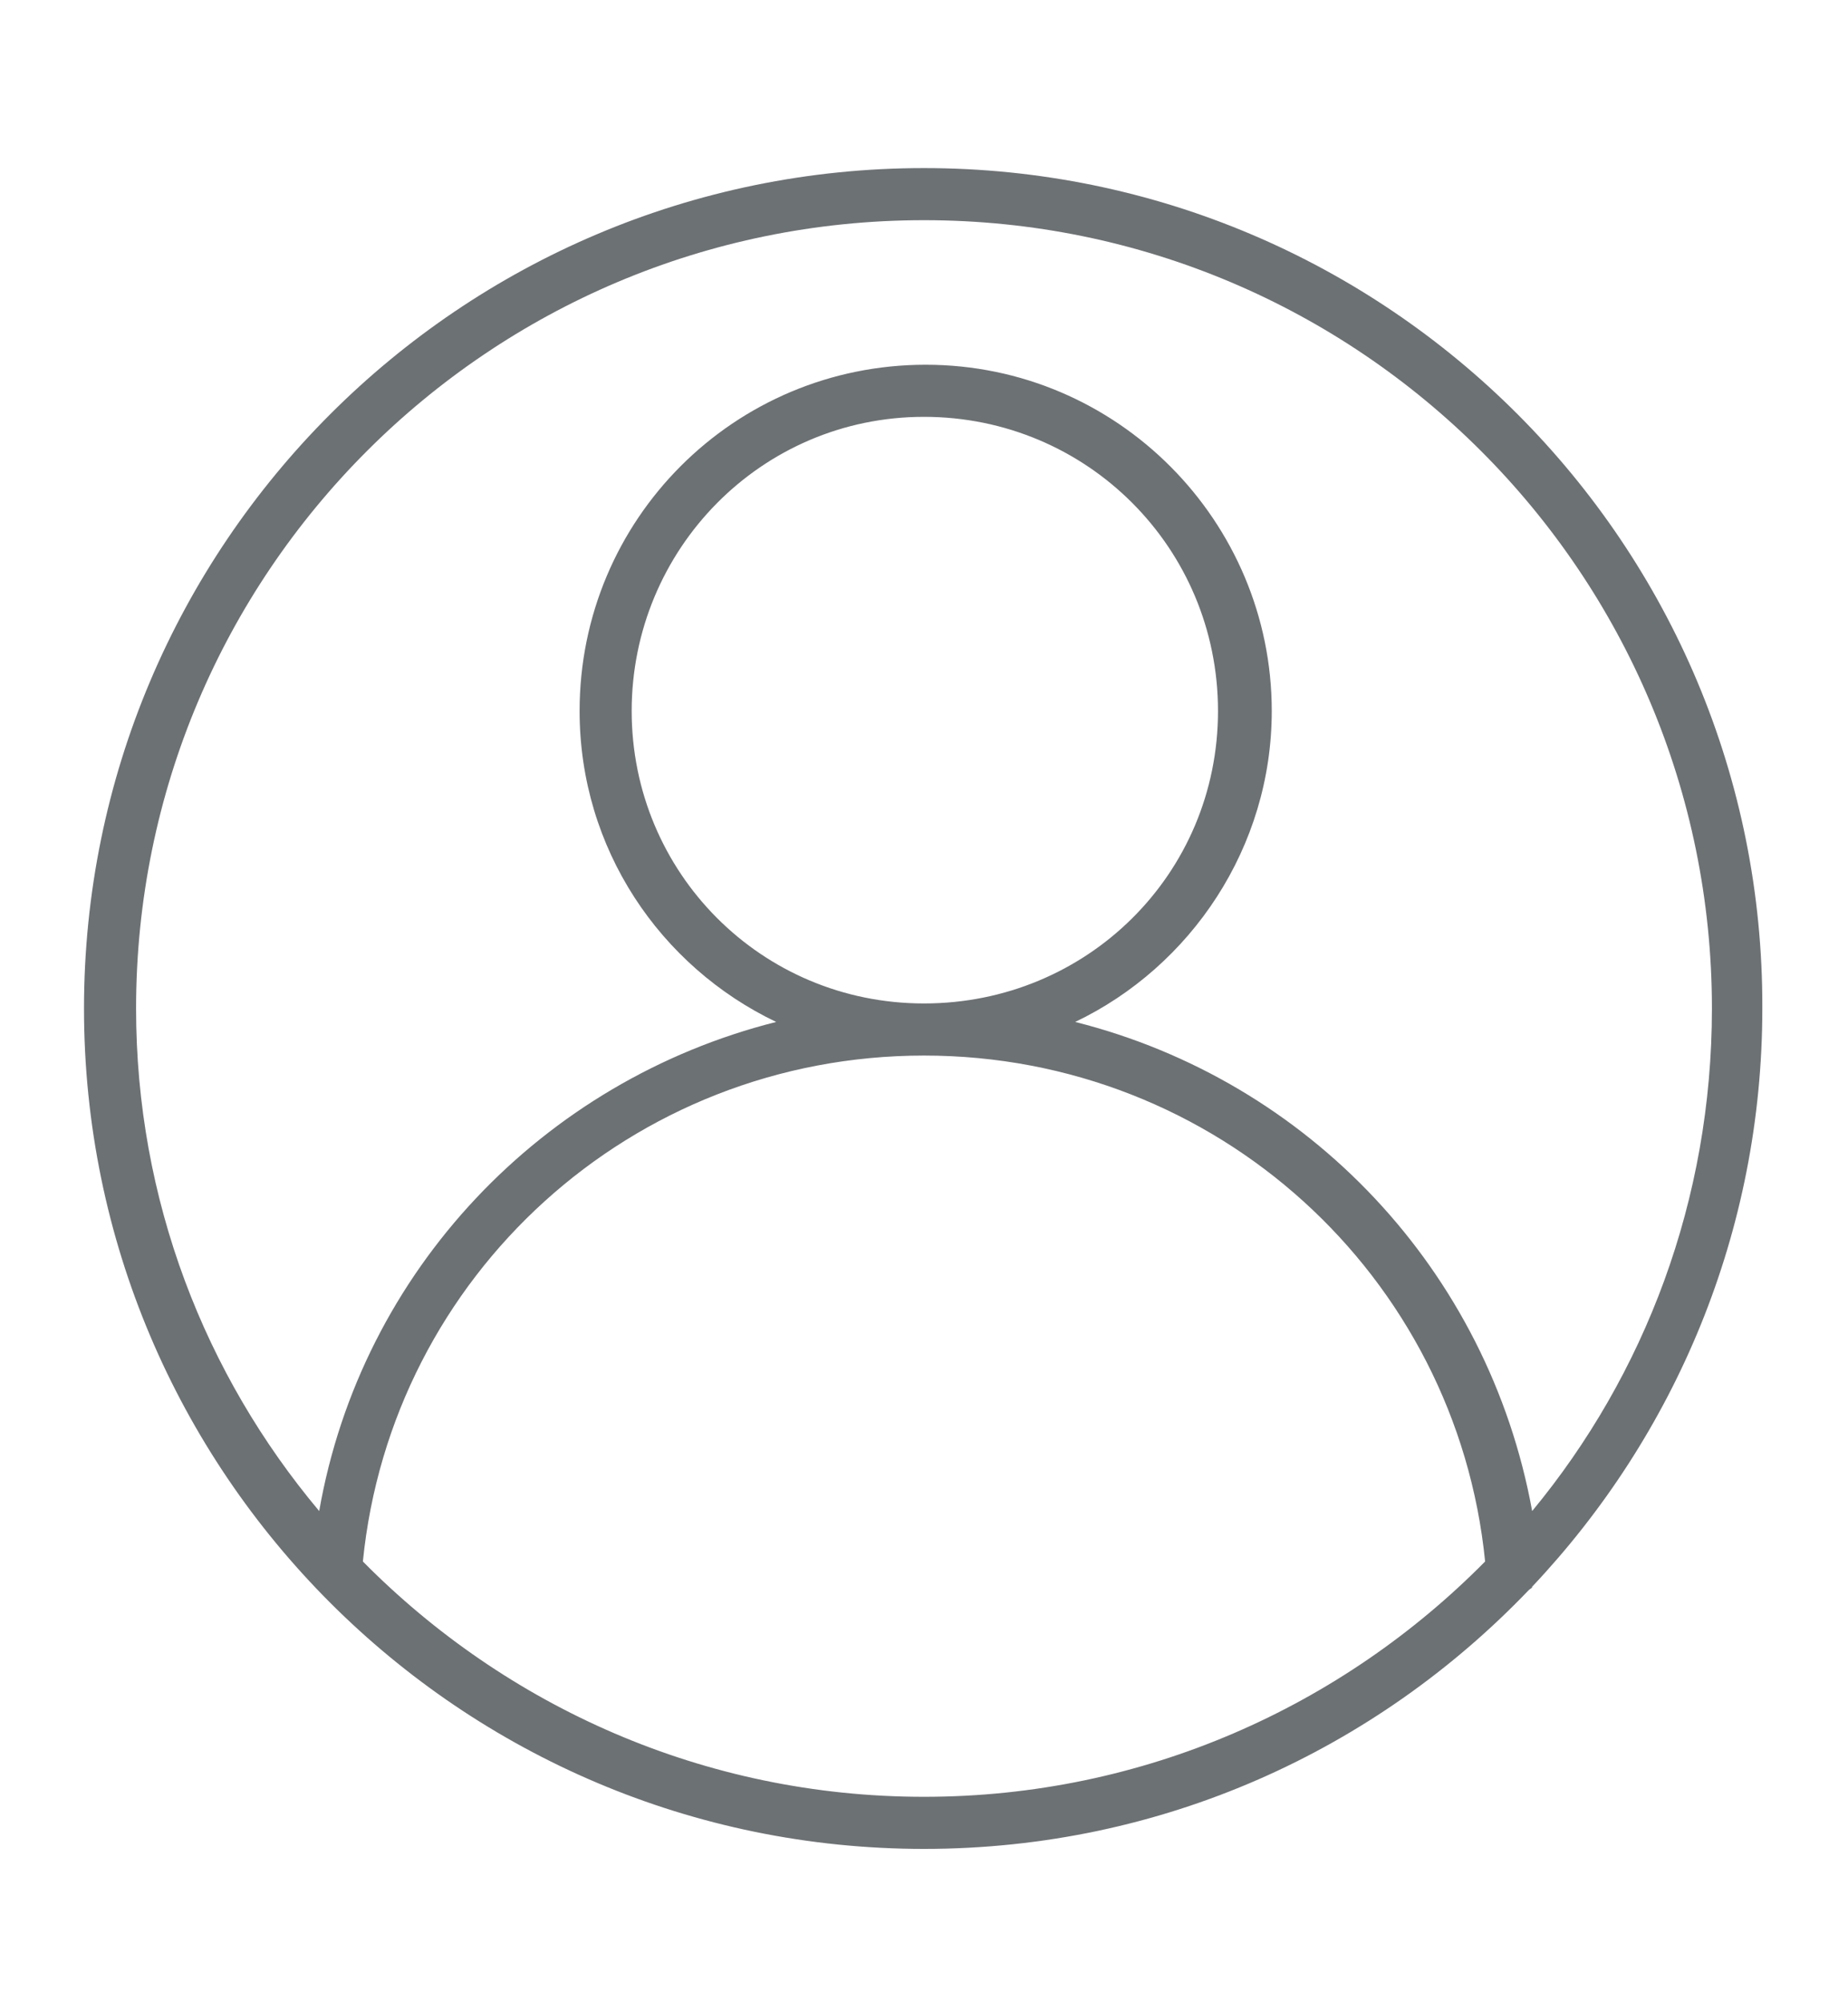
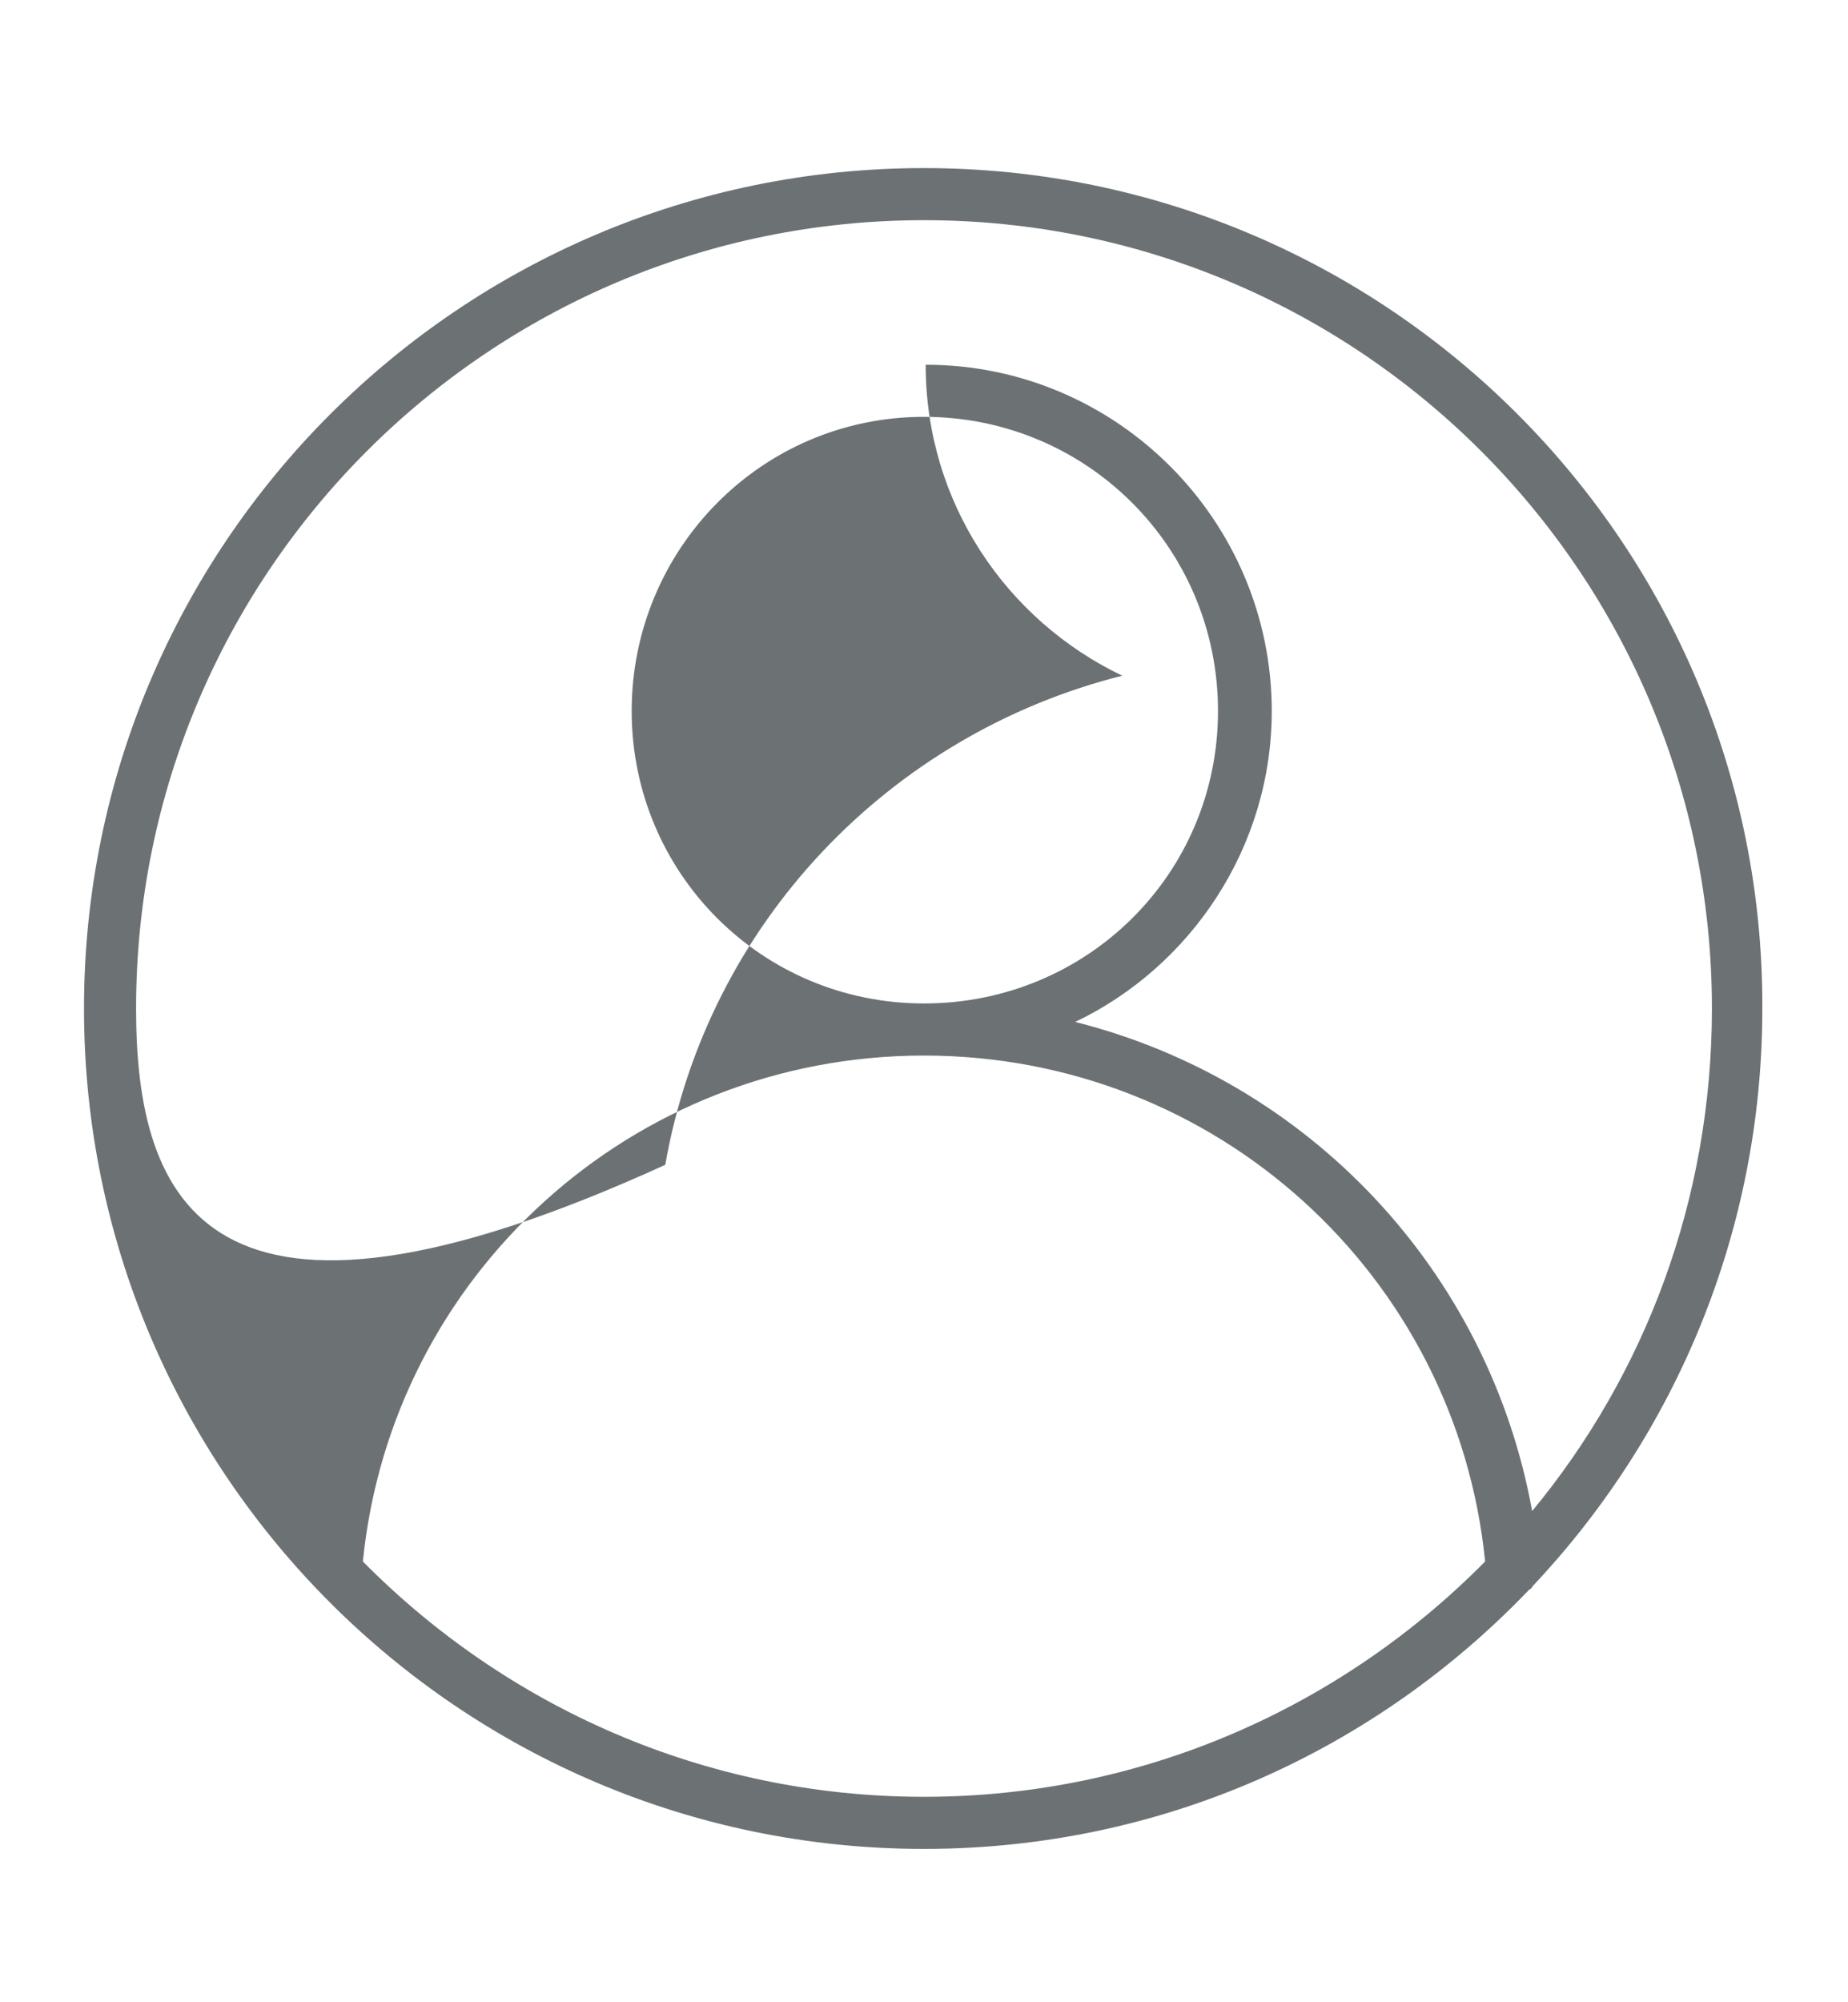
<svg xmlns="http://www.w3.org/2000/svg" version="1.1" id="Layer_1" x="0px" y="0px" viewBox="0 0 110 119.1" style="enable-background:new 0 0 110 119.1;" xml:space="preserve">
  <style type="text/css">
	.st0{fill:#6C7174;}
</style>
-   <path class="st0" d="M55,10C27.4,10,5,32.4,5,60c0,27.6,22.4,50,50,50c14.2,0,26.9-5.9,36-15.4c0.1-0.1,0.2-0.1,0.2-0.2c0,0,0,0,0,0  c8.5-9,13.7-21.1,13.7-34.4C105,32.4,82.6,10,55,10L55,10z M55,13.1c25.9,0,46.9,21,46.9,46.9c0,11.4-4,21.8-10.7,29.9  c-2.6-14.3-13.3-25.6-27.2-29.1c6.9-3.3,11.7-10.4,11.7-18.5c0-11.3-9.2-20.6-20.6-20.6s-20.6,9.2-20.6,20.6  c0,8.2,4.8,15.2,11.7,18.5c-13.9,3.5-24.7,14.8-27.2,29.1C12.2,81.8,8.1,71.4,8.1,60C8.1,34.1,29.1,13.1,55,13.1L55,13.1z M55,24.8  c9.7,0,17.5,7.8,17.5,17.5S64.7,59.7,55,59.7s-17.4-7.8-17.4-17.4S45.3,24.8,55,24.8z M55,62.8c17.4,0,31.7,13.1,33.4,30.1  c-8.5,8.6-20.3,14-33.4,14c-13.1,0-24.9-5.4-33.4-14C23.3,75.9,37.6,62.8,55,62.8L55,62.8z" />
+   <path class="st0" d="M55,10C27.4,10,5,32.4,5,60c0,27.6,22.4,50,50,50c14.2,0,26.9-5.9,36-15.4c0.1-0.1,0.2-0.1,0.2-0.2c0,0,0,0,0,0  c8.5-9,13.7-21.1,13.7-34.4C105,32.4,82.6,10,55,10L55,10z M55,13.1c25.9,0,46.9,21,46.9,46.9c0,11.4-4,21.8-10.7,29.9  c-2.6-14.3-13.3-25.6-27.2-29.1c6.9-3.3,11.7-10.4,11.7-18.5c0-11.3-9.2-20.6-20.6-20.6c0,8.2,4.8,15.2,11.7,18.5c-13.9,3.5-24.7,14.8-27.2,29.1C12.2,81.8,8.1,71.4,8.1,60C8.1,34.1,29.1,13.1,55,13.1L55,13.1z M55,24.8  c9.7,0,17.5,7.8,17.5,17.5S64.7,59.7,55,59.7s-17.4-7.8-17.4-17.4S45.3,24.8,55,24.8z M55,62.8c17.4,0,31.7,13.1,33.4,30.1  c-8.5,8.6-20.3,14-33.4,14c-13.1,0-24.9-5.4-33.4-14C23.3,75.9,37.6,62.8,55,62.8L55,62.8z" />
</svg>